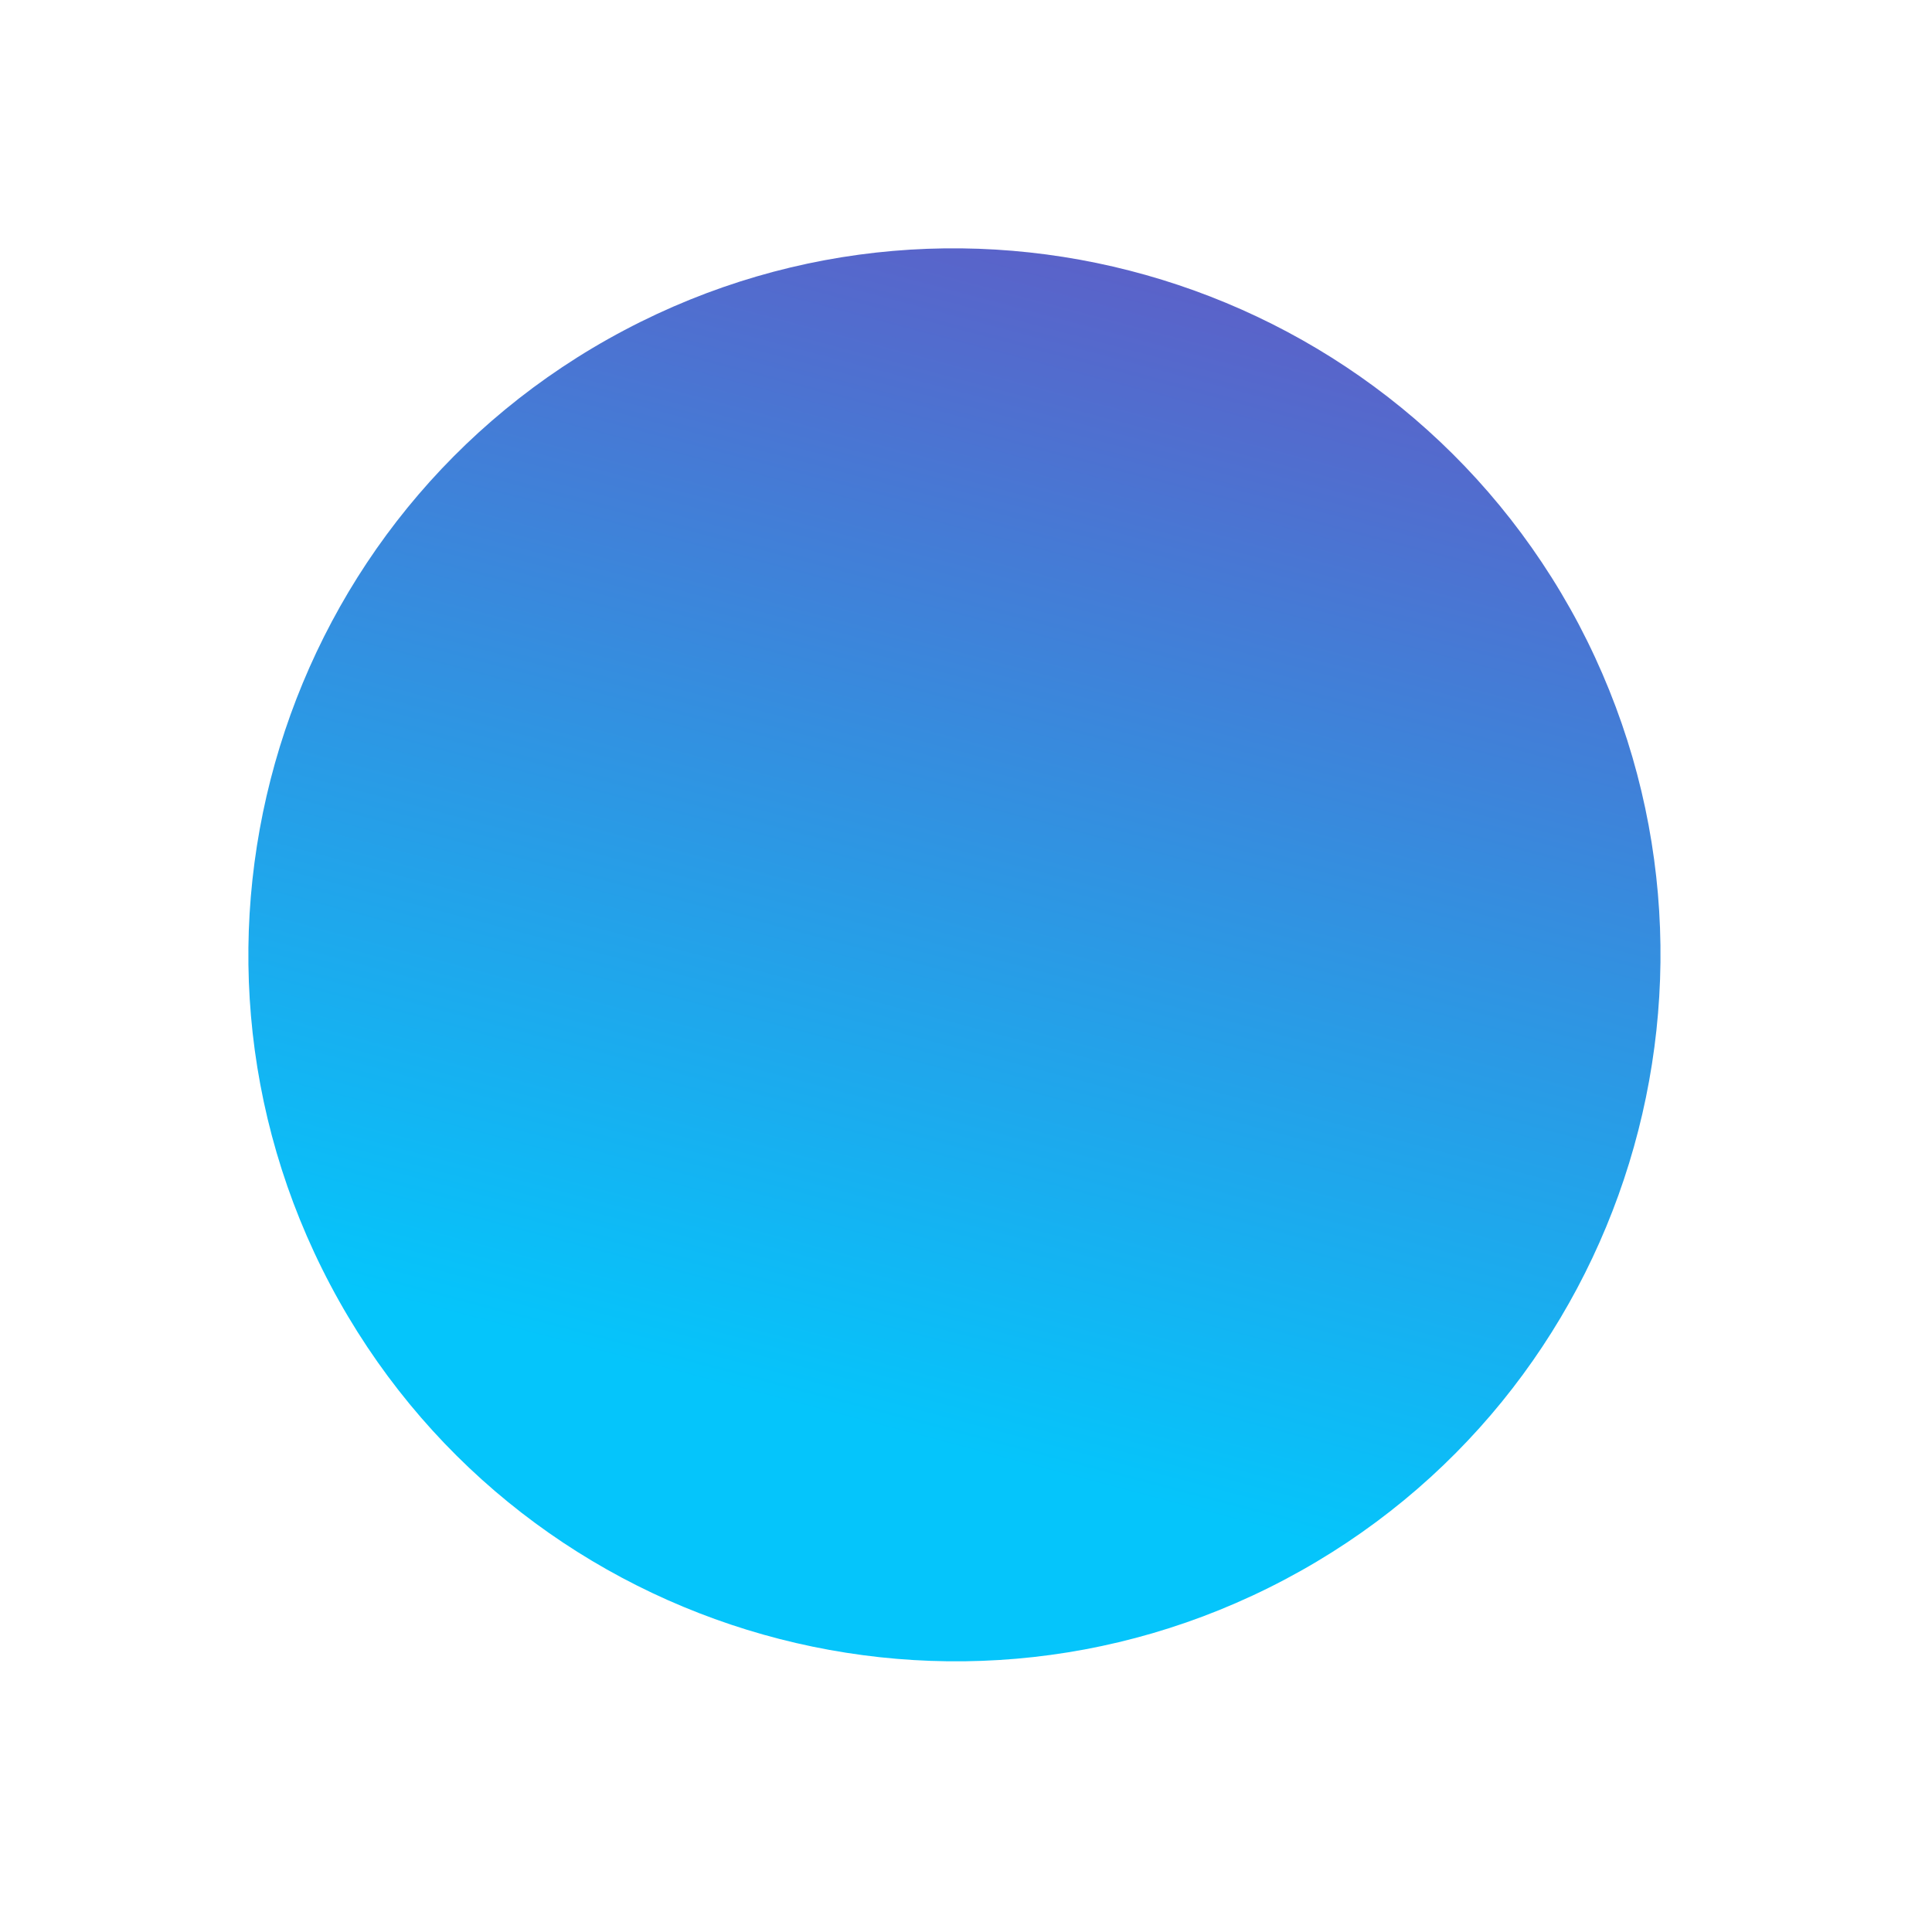
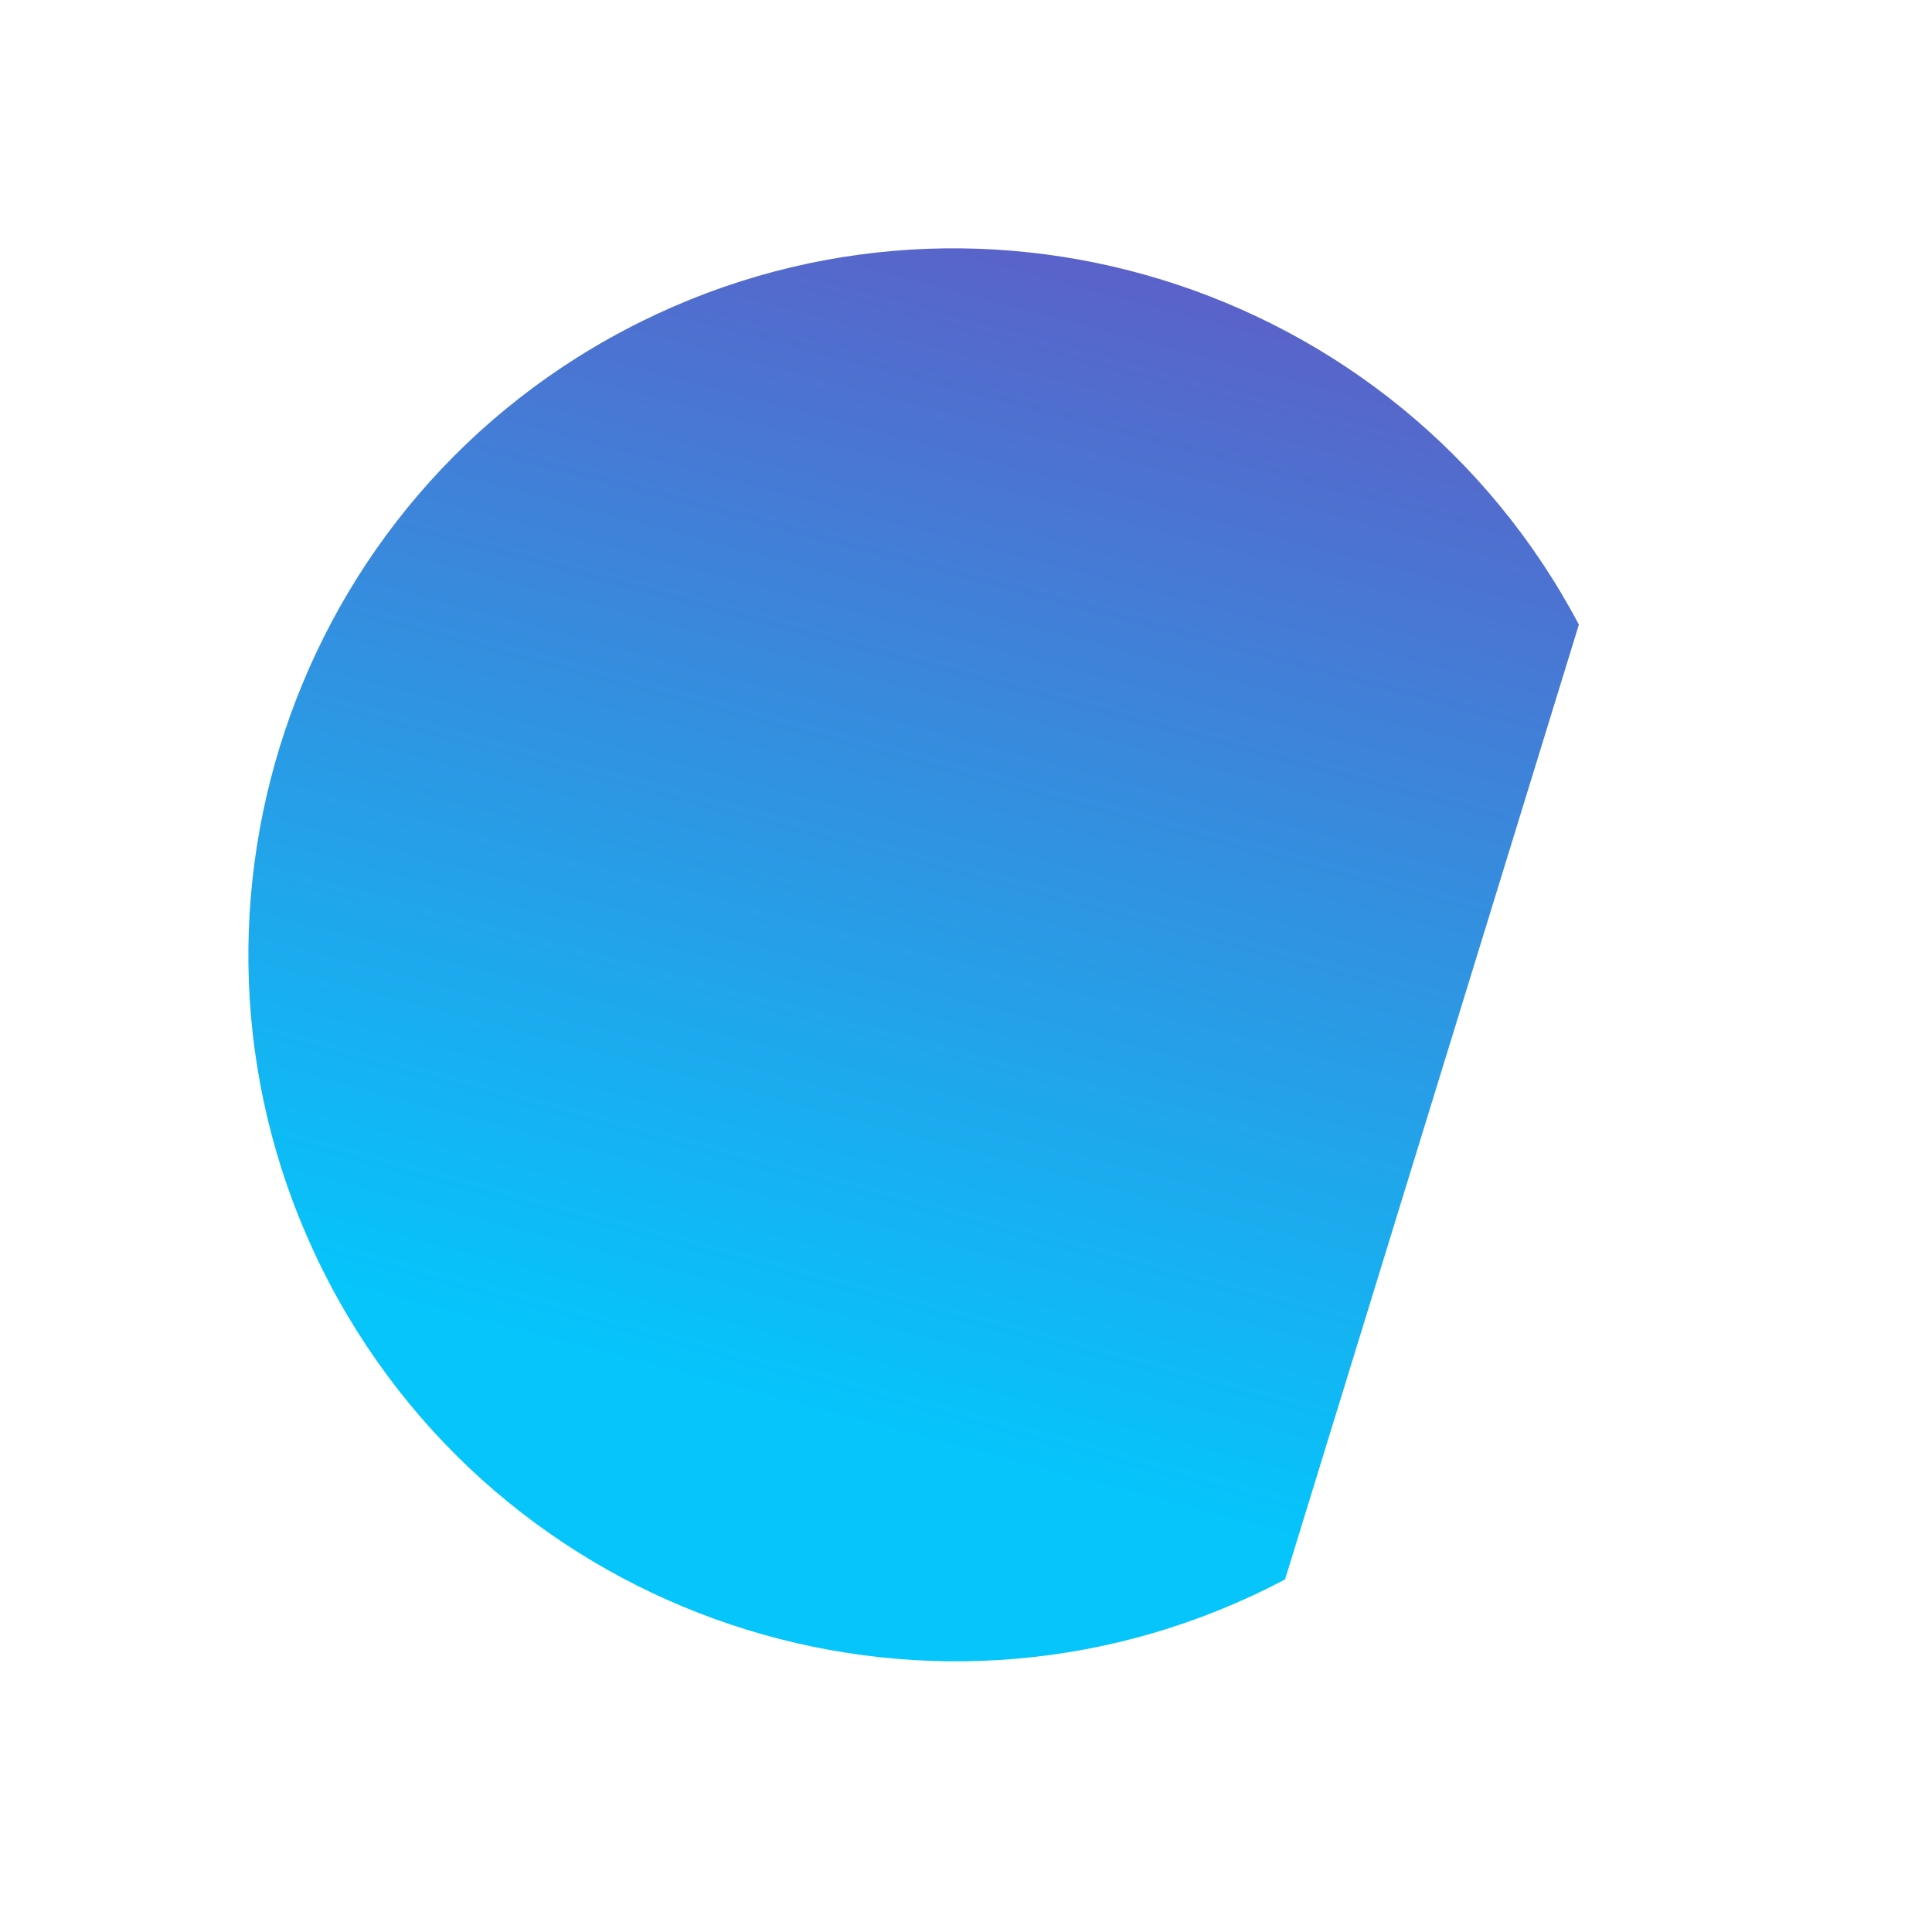
<svg xmlns="http://www.w3.org/2000/svg" width="48" height="48" viewBox="0 0 48 48" fill="none">
-   <path d="M31.927 39.24C23.371 43.767 12.739 40.488 8.209 31.927C3.68 23.365 6.952 12.731 15.509 8.205C24.066 3.678 34.698 6.956 39.227 15.518C43.732 24.092 40.484 34.713 31.927 39.24Z" fill="url(#paint0_linear)" />
+   <path d="M31.927 39.24C23.371 43.767 12.739 40.488 8.209 31.927C3.68 23.365 6.952 12.731 15.509 8.205C24.066 3.678 34.698 6.956 39.227 15.518Z" fill="url(#paint0_linear)" />
  <defs>
    <linearGradient id="paint0_linear" x1="8.209" y1="31.927" x2="23.502" y2="-25.795" gradientUnits="userSpaceOnUse">
      <stop stop-color="#05C5FB" />
      <stop offset="0.698" stop-color="#7E39B4" />
    </linearGradient>
  </defs>
</svg>